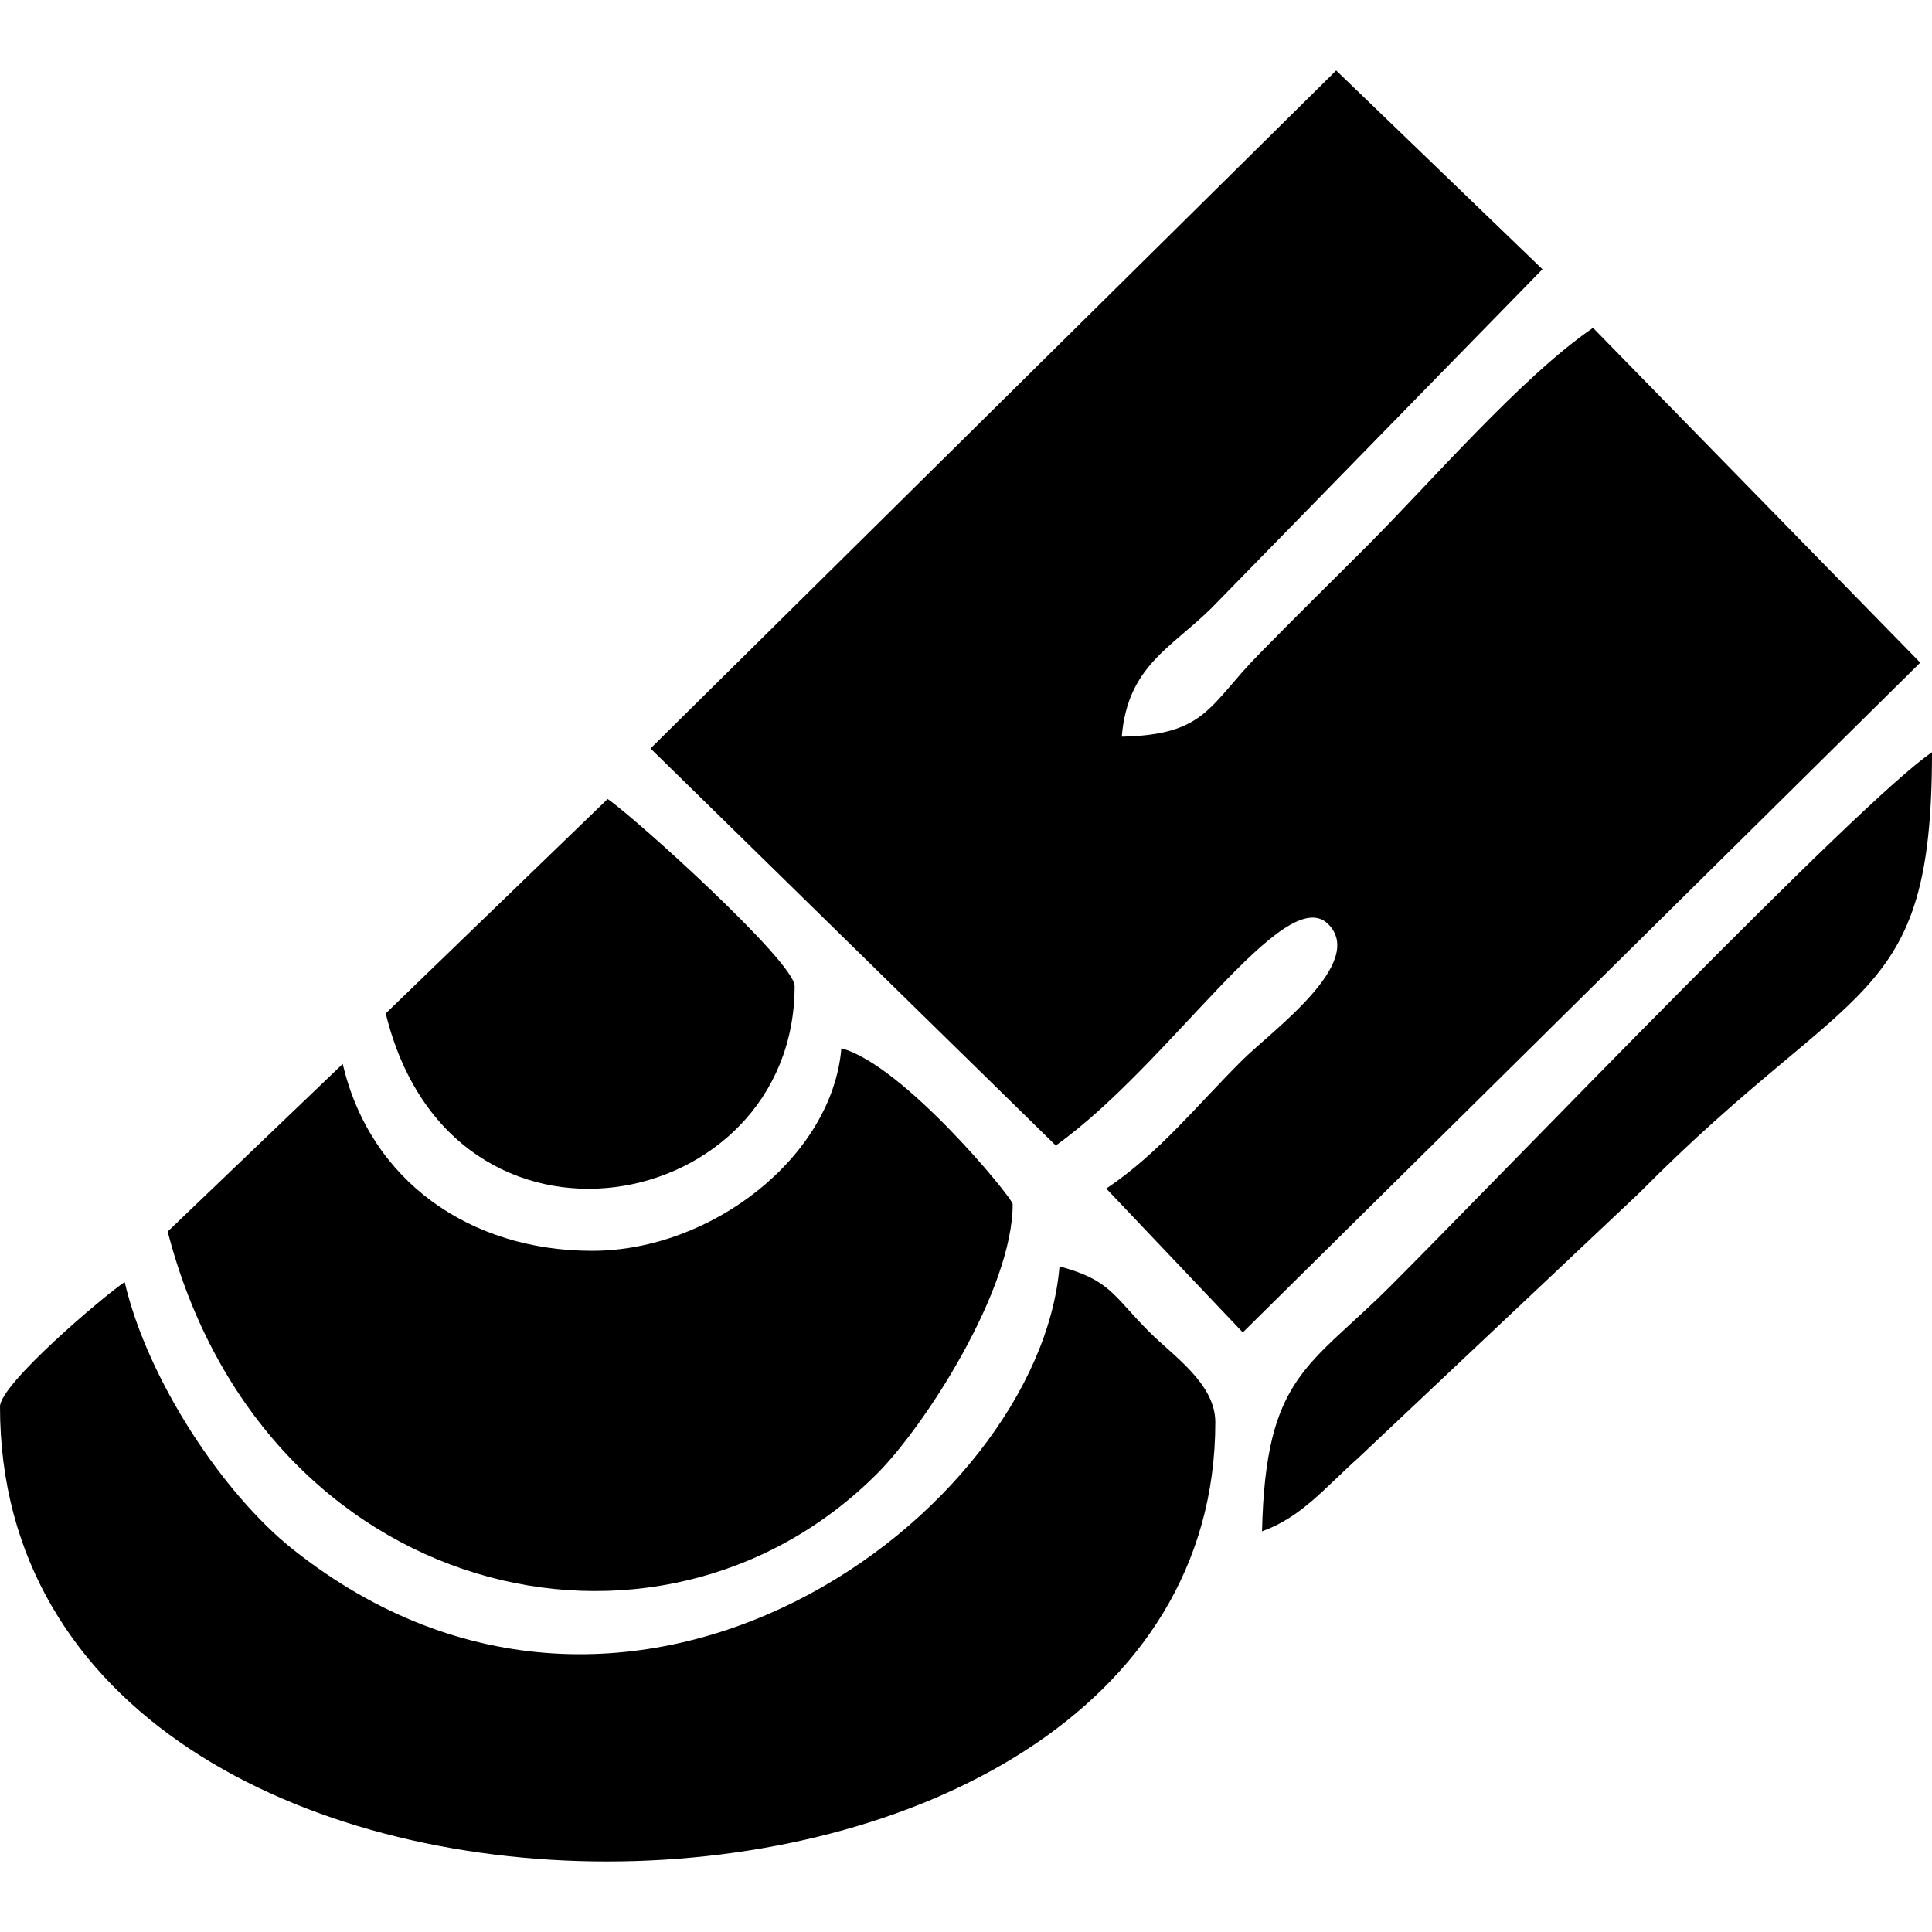
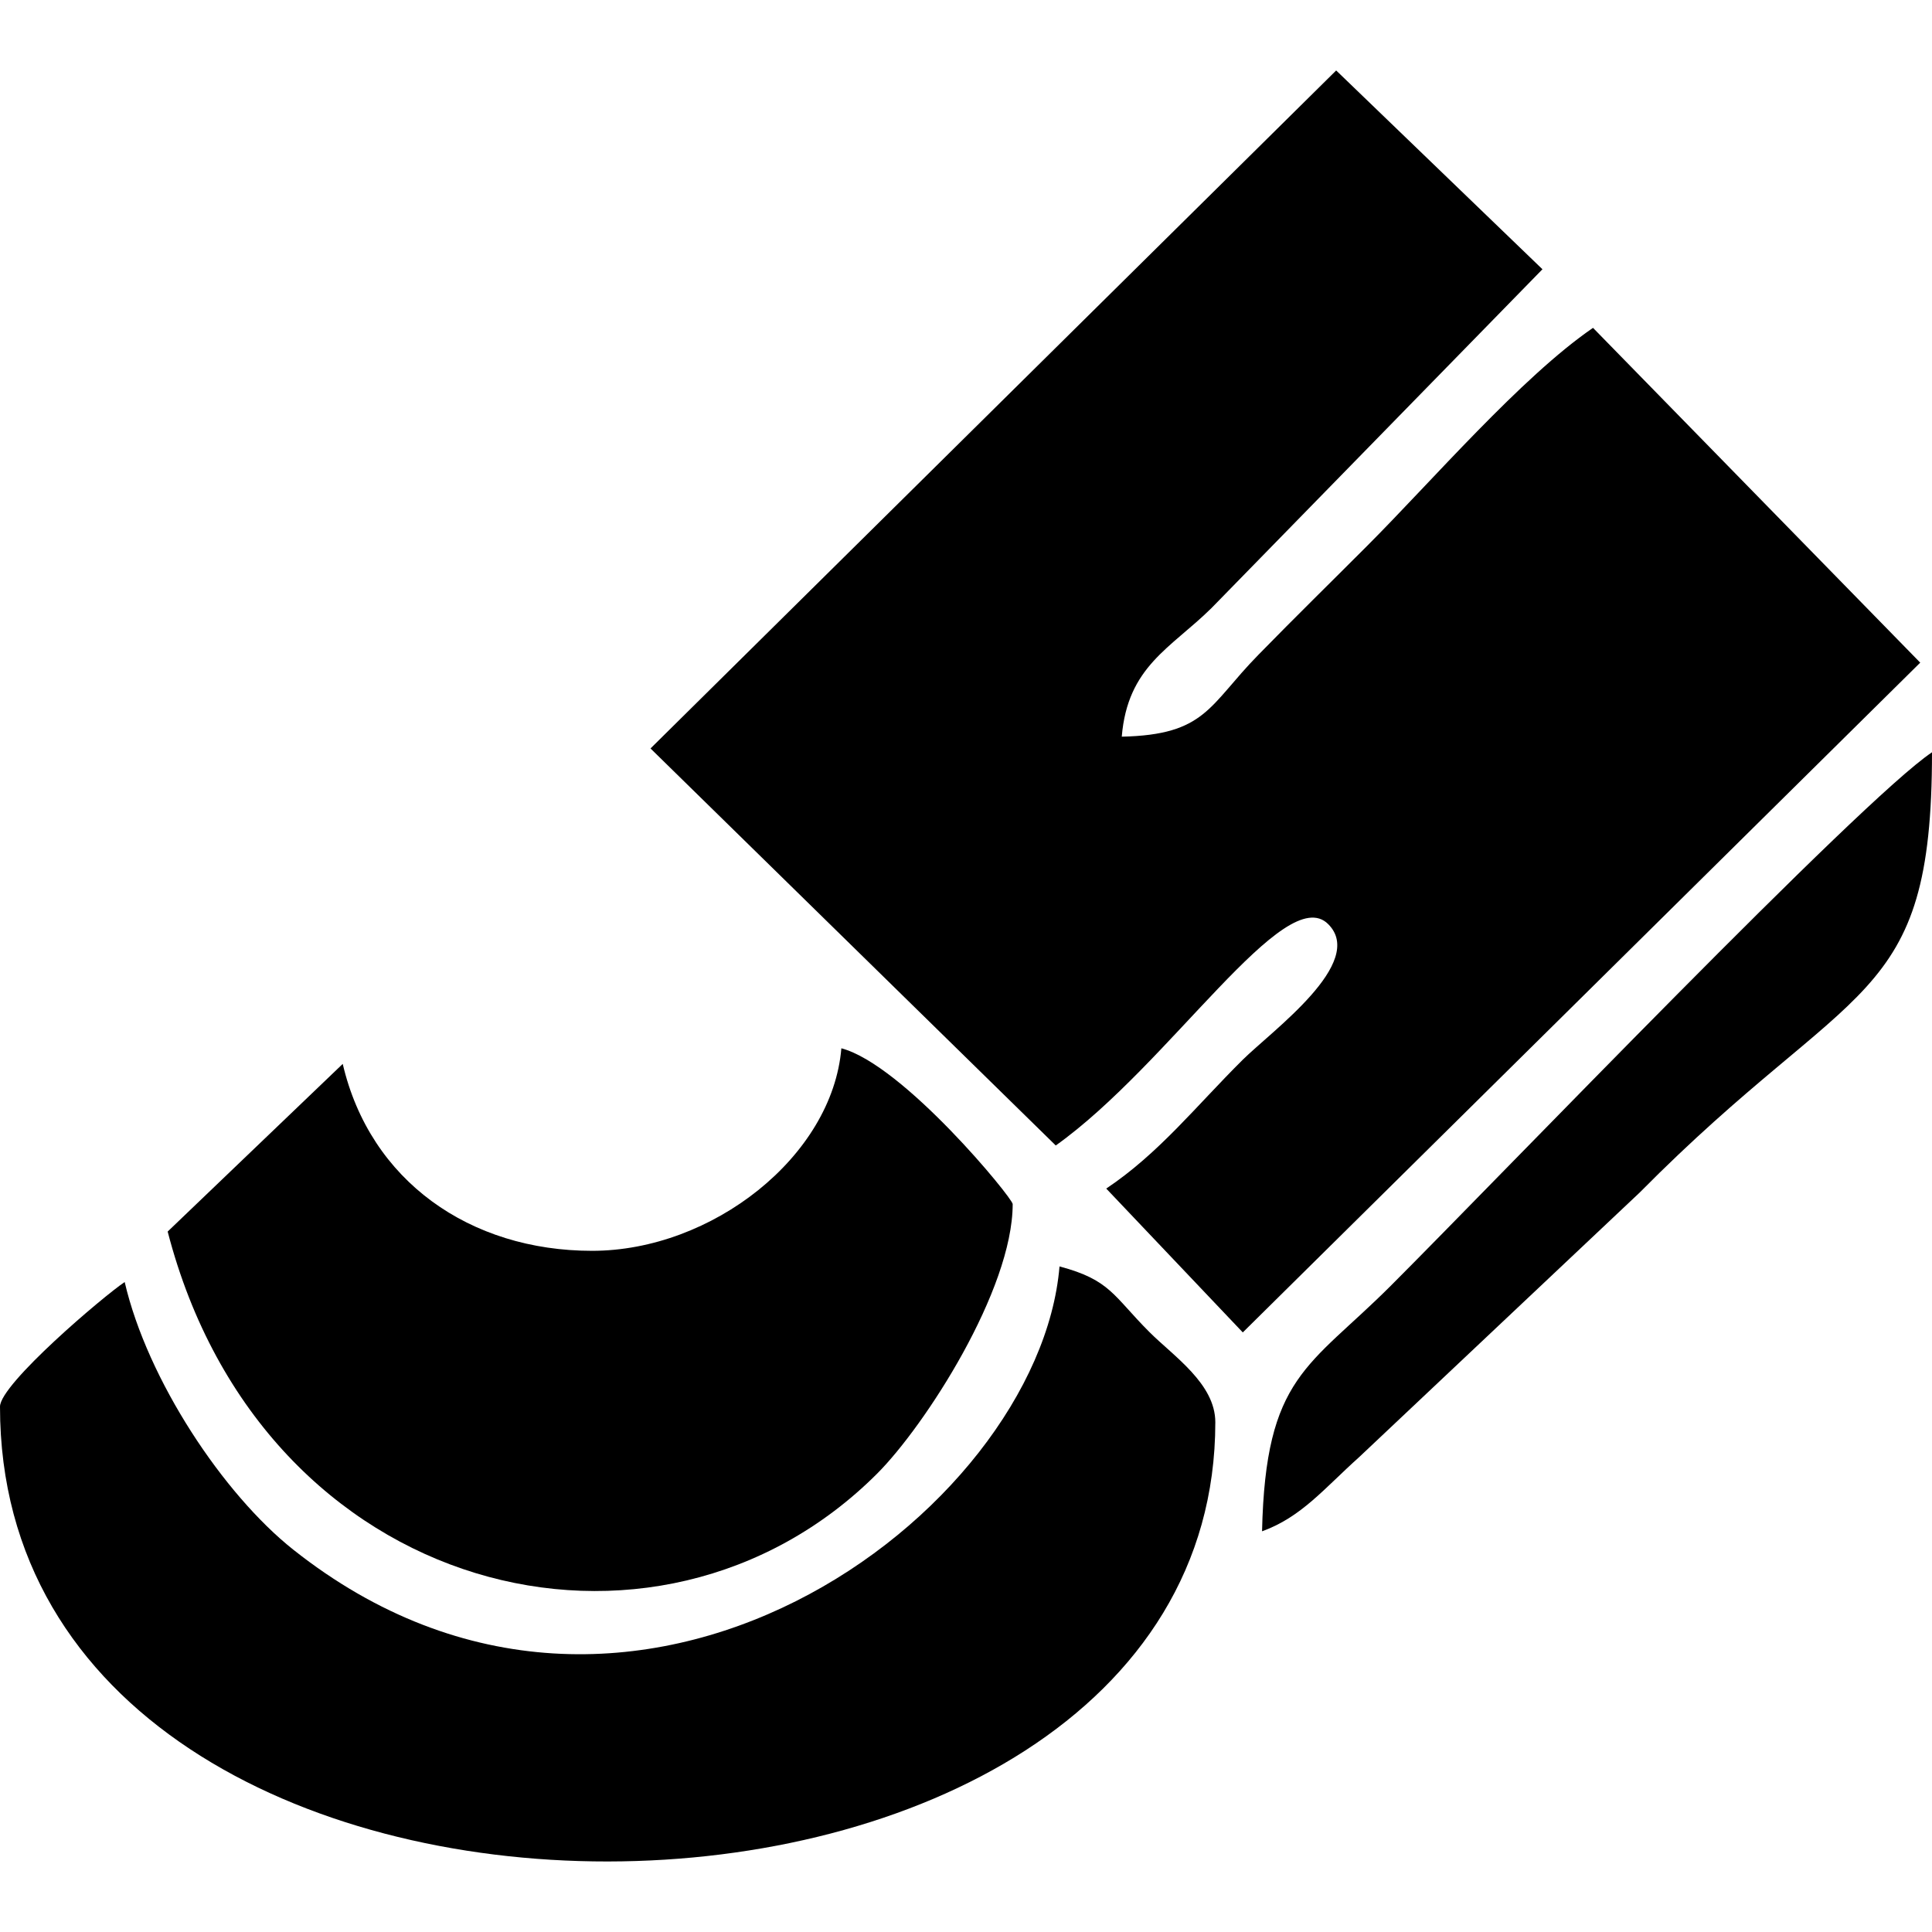
<svg xmlns="http://www.w3.org/2000/svg" xml:space="preserve" width="211.667mm" height="211.667mm" version="1.1" style="shape-rendering:geometricPrecision; text-rendering:geometricPrecision; image-rendering:optimizeQuality; fill-rule:evenodd; clip-rule:evenodd" viewBox="0 0 21167 21167">
  <defs>
    <style type="text/css">
   
    .fil1 {fill:none}
    .fil0 {fill:black}
   
  </style>
  </defs>
  <g id="Ebene_x0020_1">
    <g id="_2637322828720">
      <path class="fil0" d="M7127 8200l4440 4350c1250,-891 2511,-2900 2985,-2425 421,421 -614,1166 -939,1488 -516,513 -915,1022 -1493,1409l1496 1576 7422 -7338 -3585 -3668c-786,539 -1774,1688 -2474,2388 -439,440 -760,752 -1194,1196 -543,554 -572,875 -1495,895 64,-771 535,-967 982,-1408l3627 -3713 -2260 -2178 -7512 7428z" />
      <path class="fil0" d="M1366 14046c-231,154 -1366,1118 -1366,1365 0,6712 13315,6520 13315,171 0,-422 -458,-724 -721,-987 -399,-399 -427,-571 -986,-720 -225,2700 -4681,6047 -8395,3103 -765,-607 -1597,-1857 -1847,-2932z" />
      <path class="fil0" d="M6487 13704c-1338,0 -2433,-765 -2732,-2048l-1918 1837c1043,4029 5361,5065 7773,2652 526,-527 1485,-2013 1485,-2953 0,-65 -1196,-1525 -1877,-1707 -99,1185 -1418,2219 -2731,2219z" />
      <path class="fil0" d="M13827 16777c431,-156 676,-465 1064,-813l3075 -2900c2341,-2367 3201,-2021 3201,-4822 -780,522 -4708,4623 -5932,5847 -896,895 -1370,984 -1408,2688z" />
-       <path class="fil0" d="M4226 11103c721,2956 4480,2219 4480,-300 0,-264 -1759,-1855 -2049,-2049l-2431 2349z" />
    </g>
-     <rect class="fil1" width="21167" height="21167" />
  </g>
</svg>